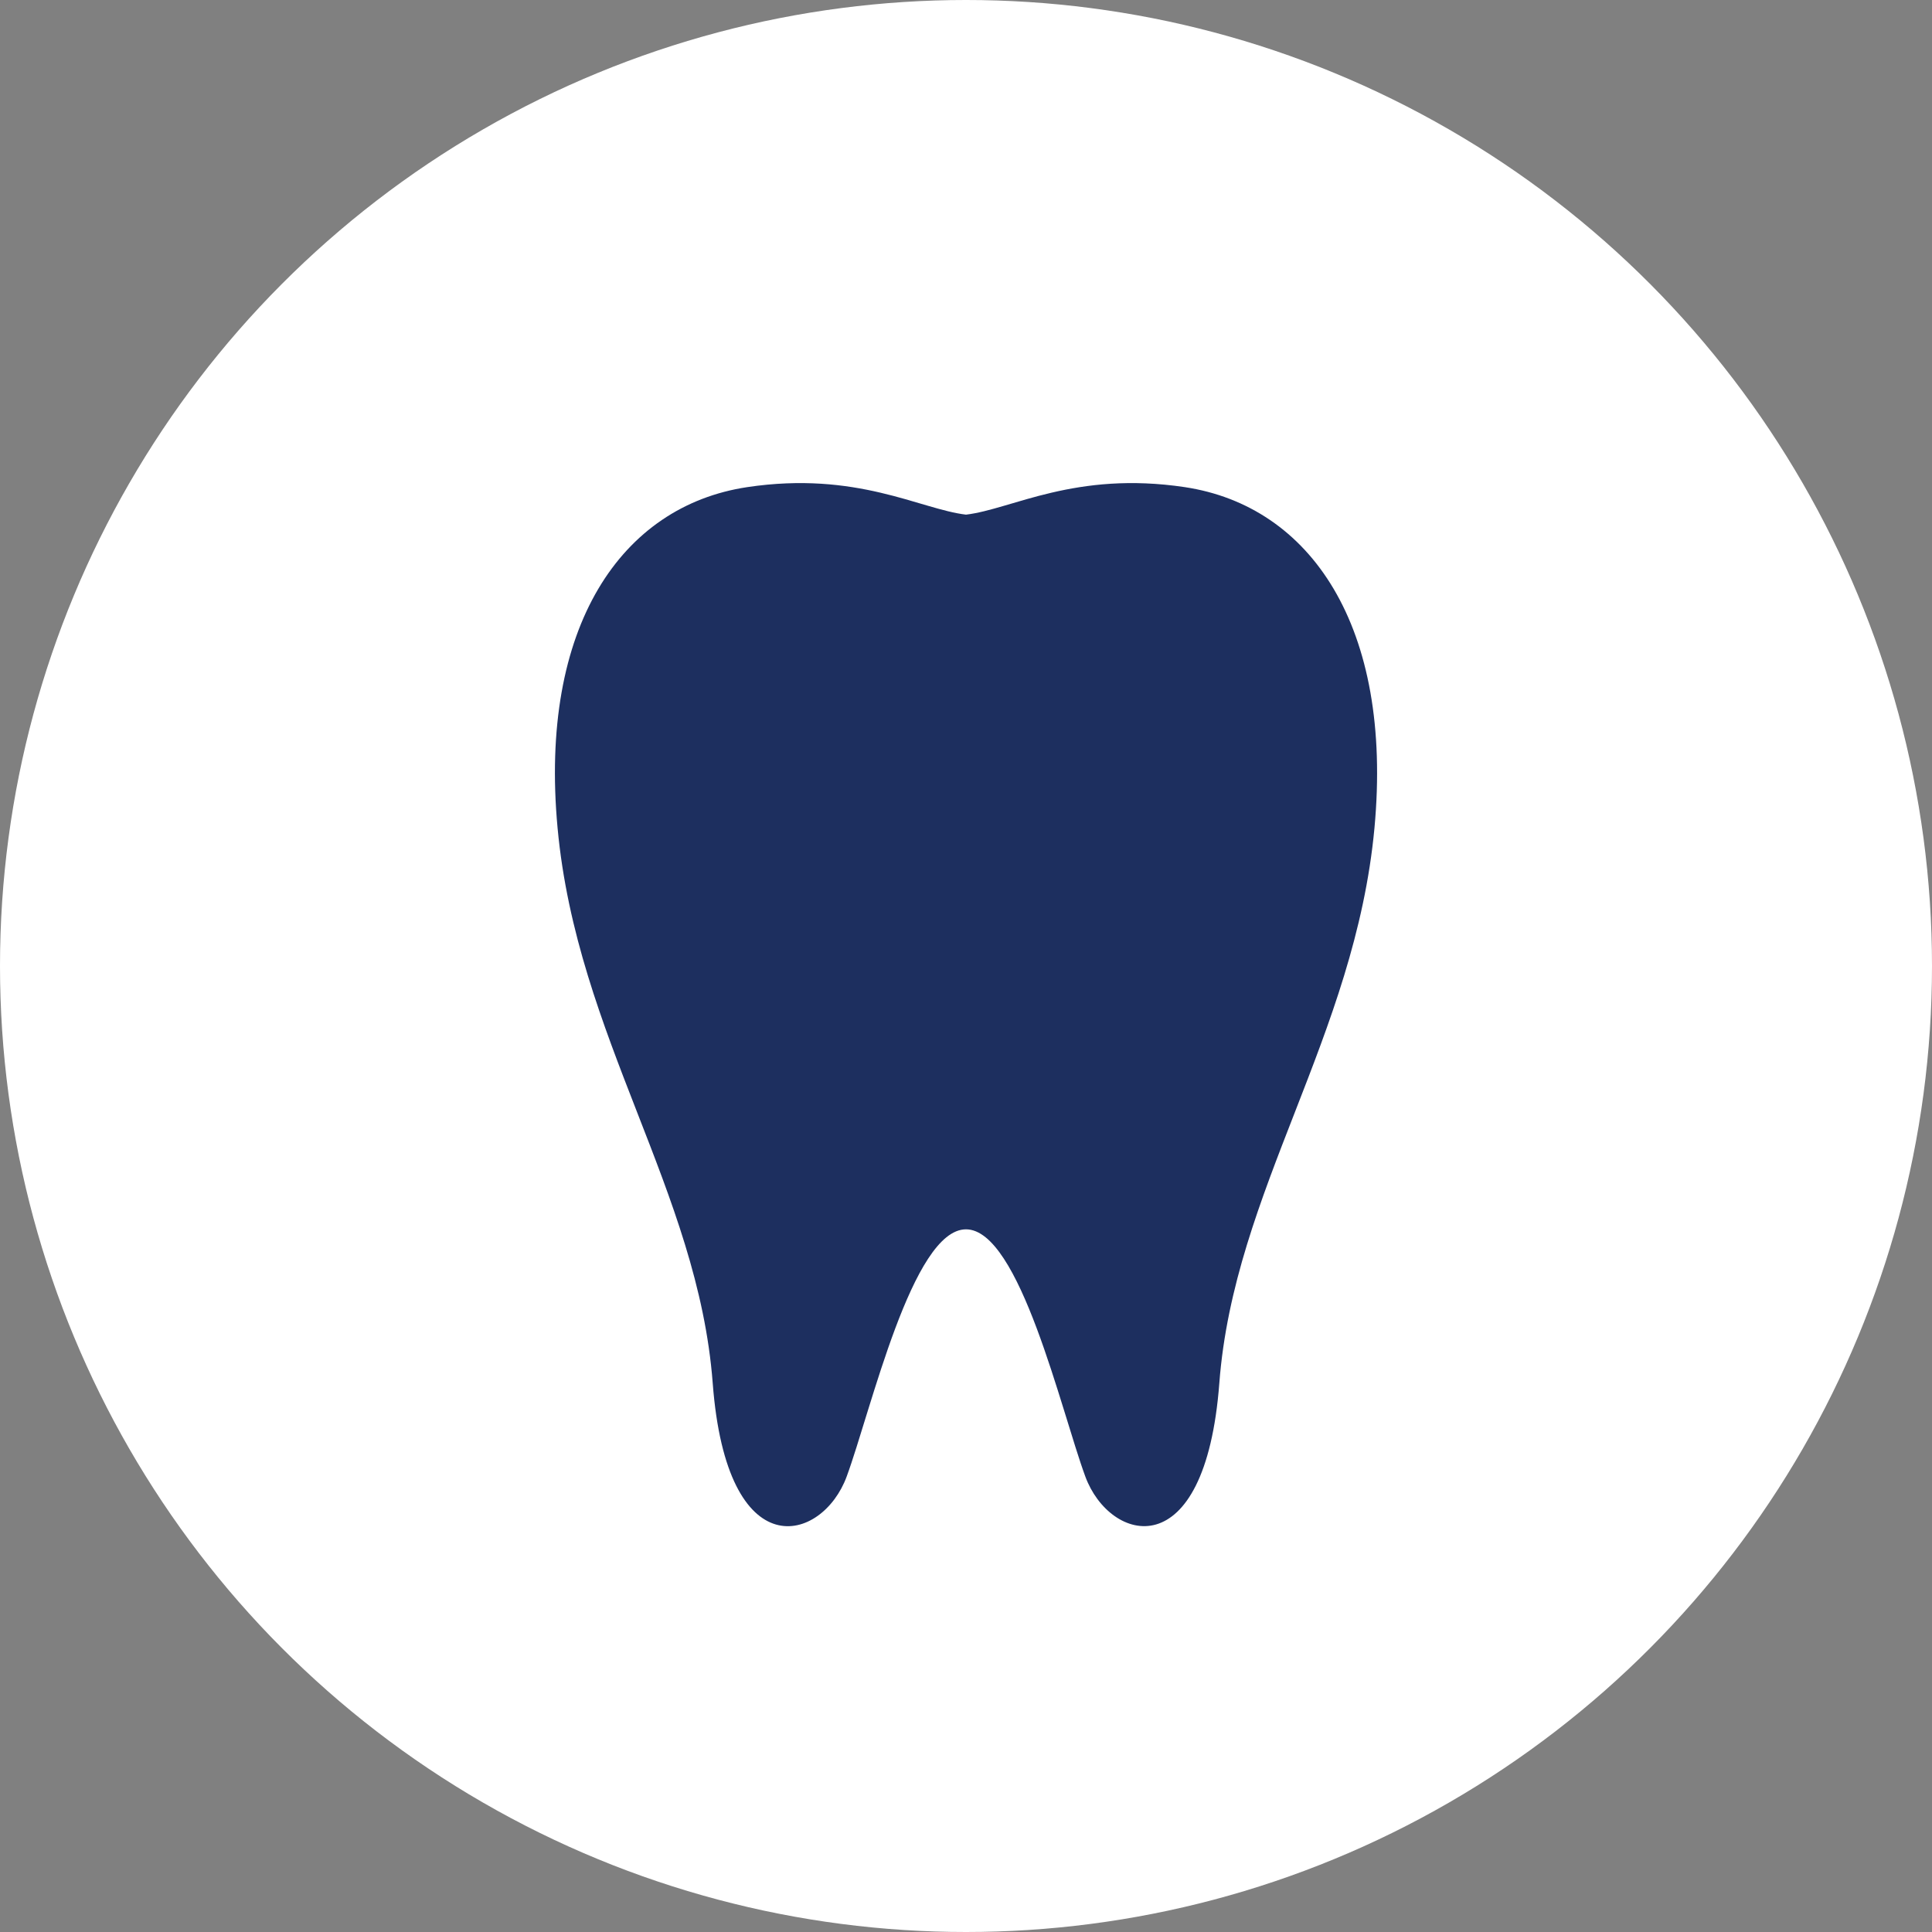
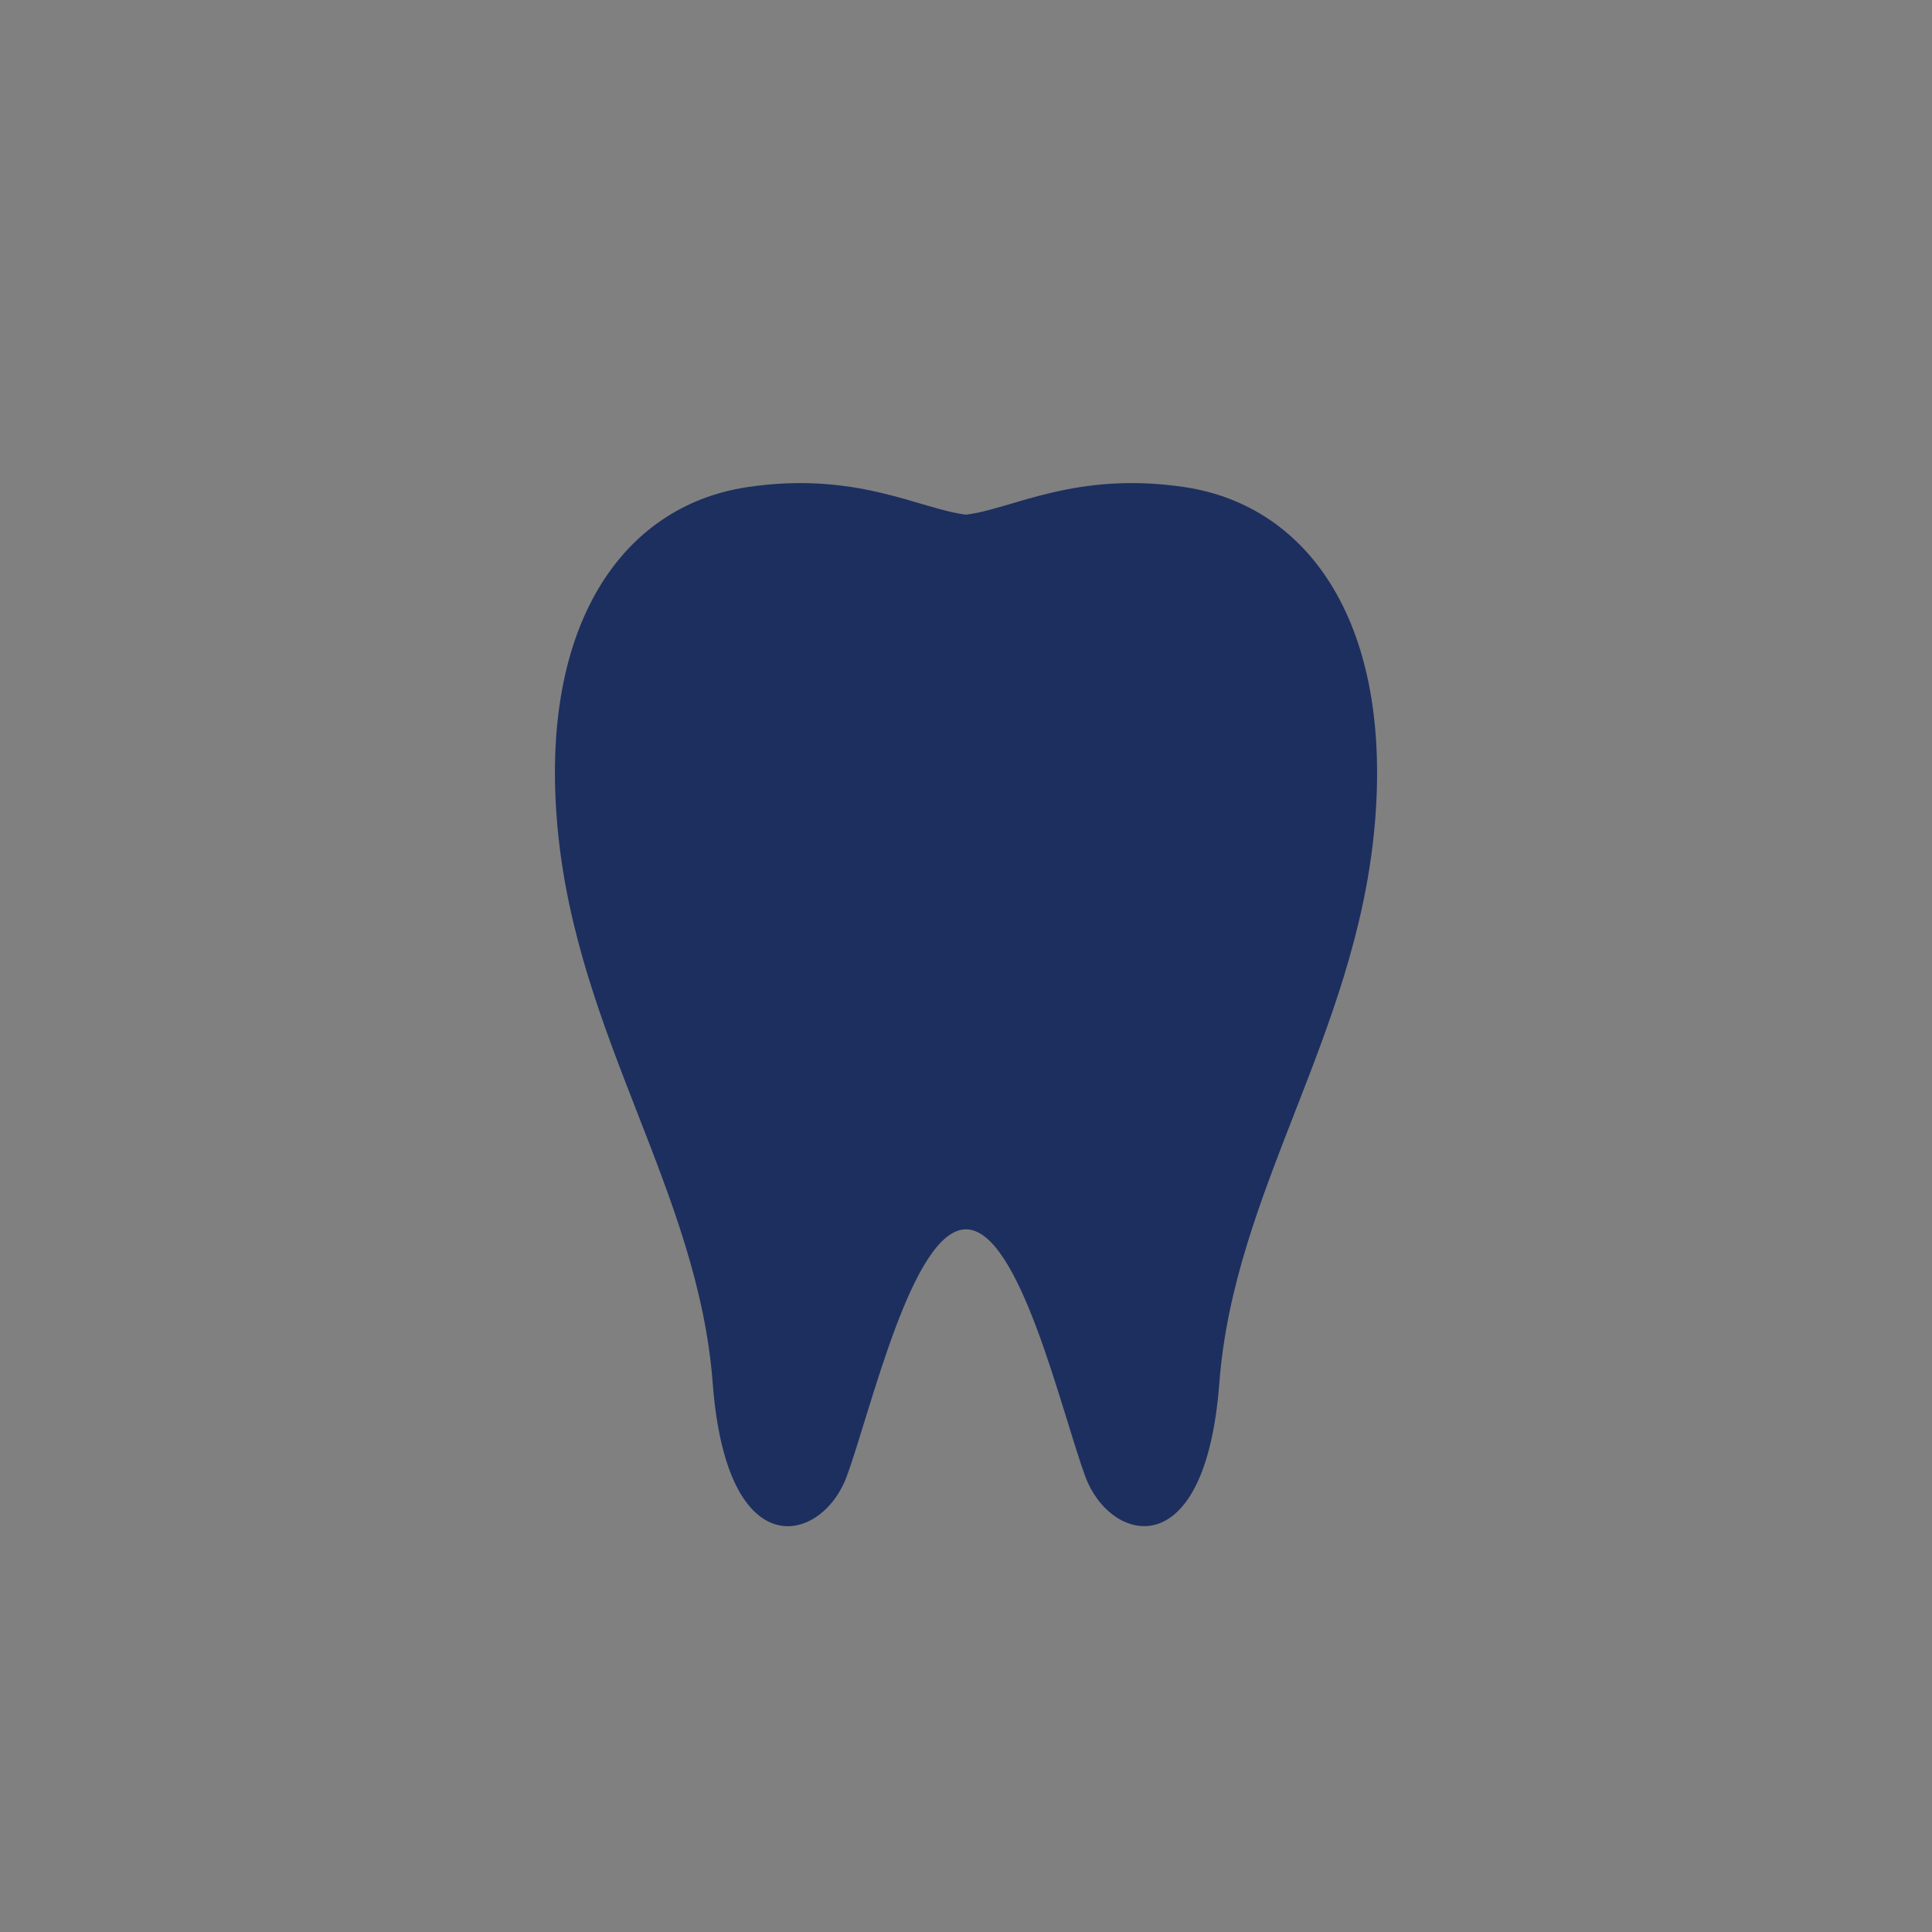
<svg xmlns="http://www.w3.org/2000/svg" width="50" height="50" viewBox="0 0 50 50">
  <rect x="0" y="0" width="50" height="50" fill="#808080" stroke="none" />
  <g id="footer-icon1" transform="translate(-237 -5888)">
-     <circle id="楕円形_394" data-name="楕円形 394" cx="25" cy="25" r="25" transform="translate(237 5888)" fill="#fff" />
    <g id="歯のフリーアイコン" transform="translate(197.124 5900.502)">
-       <path id="パス_10321" data-name="パス 10321" d="M70.539.105C67.7-.32,66.066.676,64.876.817,63.686.676,62.05-.32,59.213.105c-3.252.489-5.393,3.6-4.907,8.821.5,5.406,3.637,9.389,4.015,14.368.366,4.822,2.837,4.126,3.466,2.419s1.7-6.4,3.089-6.4,2.46,4.694,3.089,6.4,3.1,2.4,3.467-2.419c.377-4.978,3.511-8.962,4.015-14.368C75.931,3.708,73.79.595,70.539.105Z" transform="translate(0 0)" fill="#1d2f5f" />
+       <path id="パス_10321" data-name="パス 10321" d="M70.539.105C67.7-.32,66.066.676,64.876.817,63.686.676,62.05-.32,59.213.105c-3.252.489-5.393,3.6-4.907,8.821.5,5.406,3.637,9.389,4.015,14.368.366,4.822,2.837,4.126,3.466,2.419s1.7-6.4,3.089-6.4,2.46,4.694,3.089,6.4,3.1,2.4,3.467-2.419c.377-4.978,3.511-8.962,4.015-14.368C75.931,3.708,73.79.595,70.539.105" transform="translate(0 0)" fill="#1d2f5f" />
    </g>
  </g>
</svg>